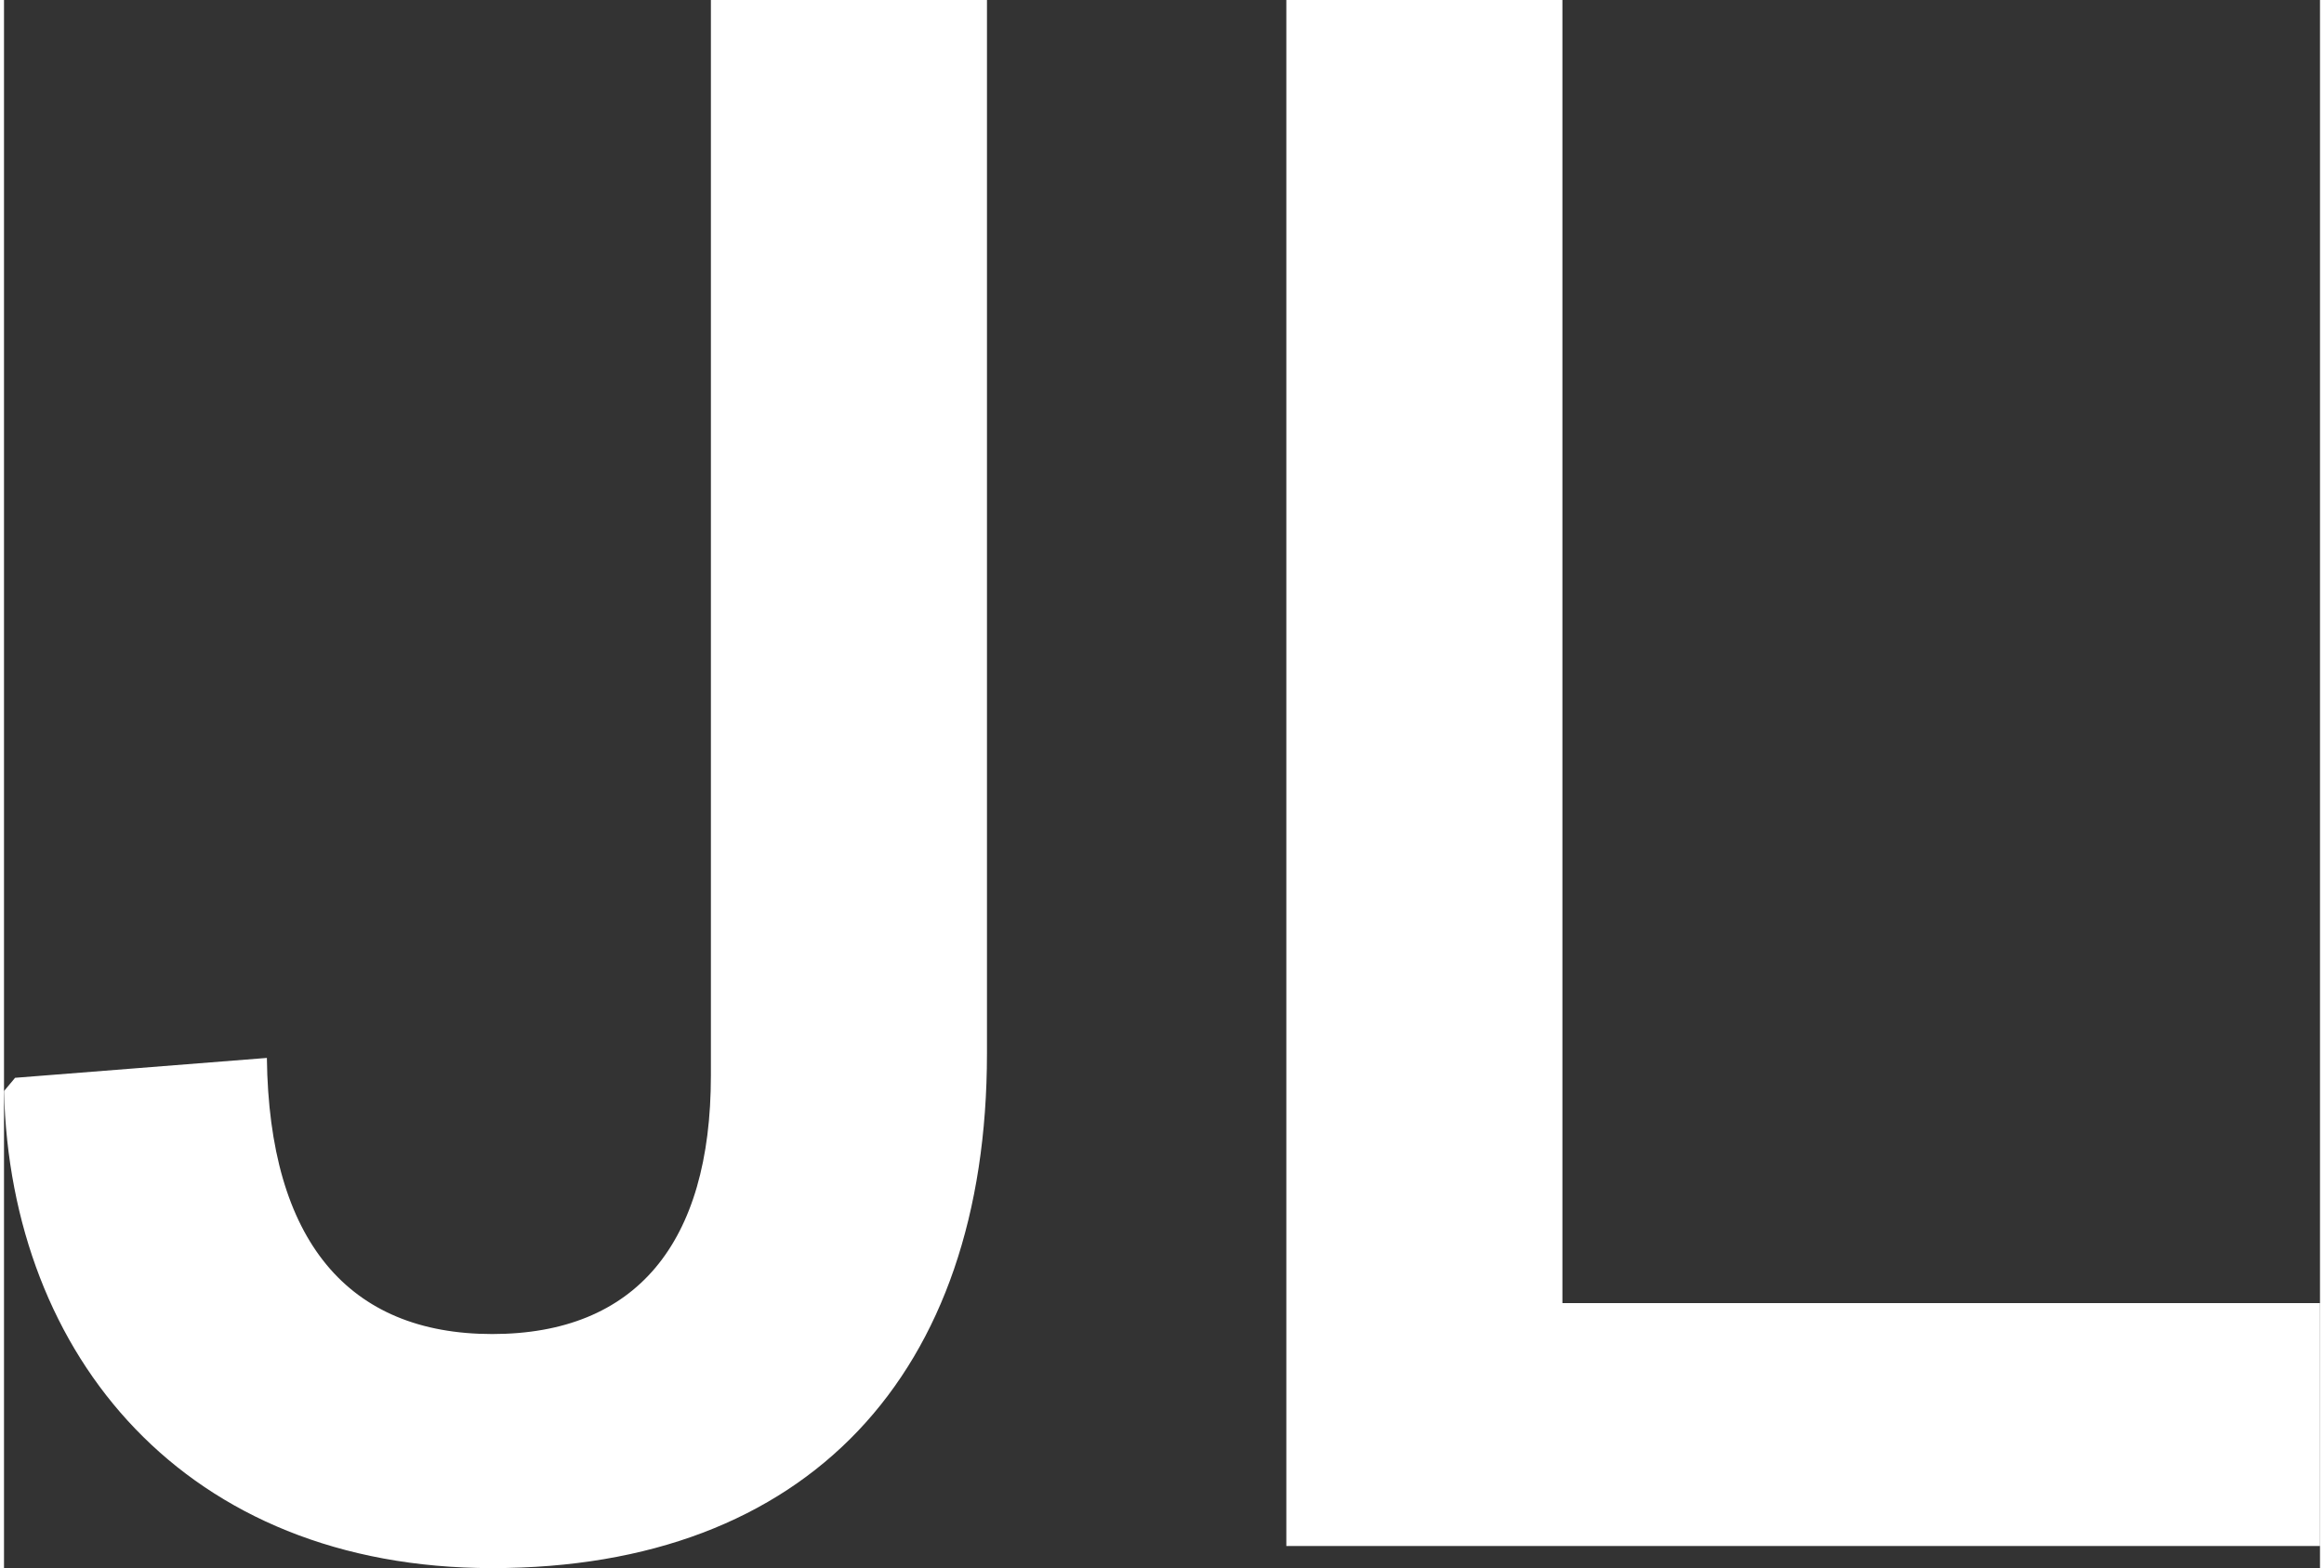
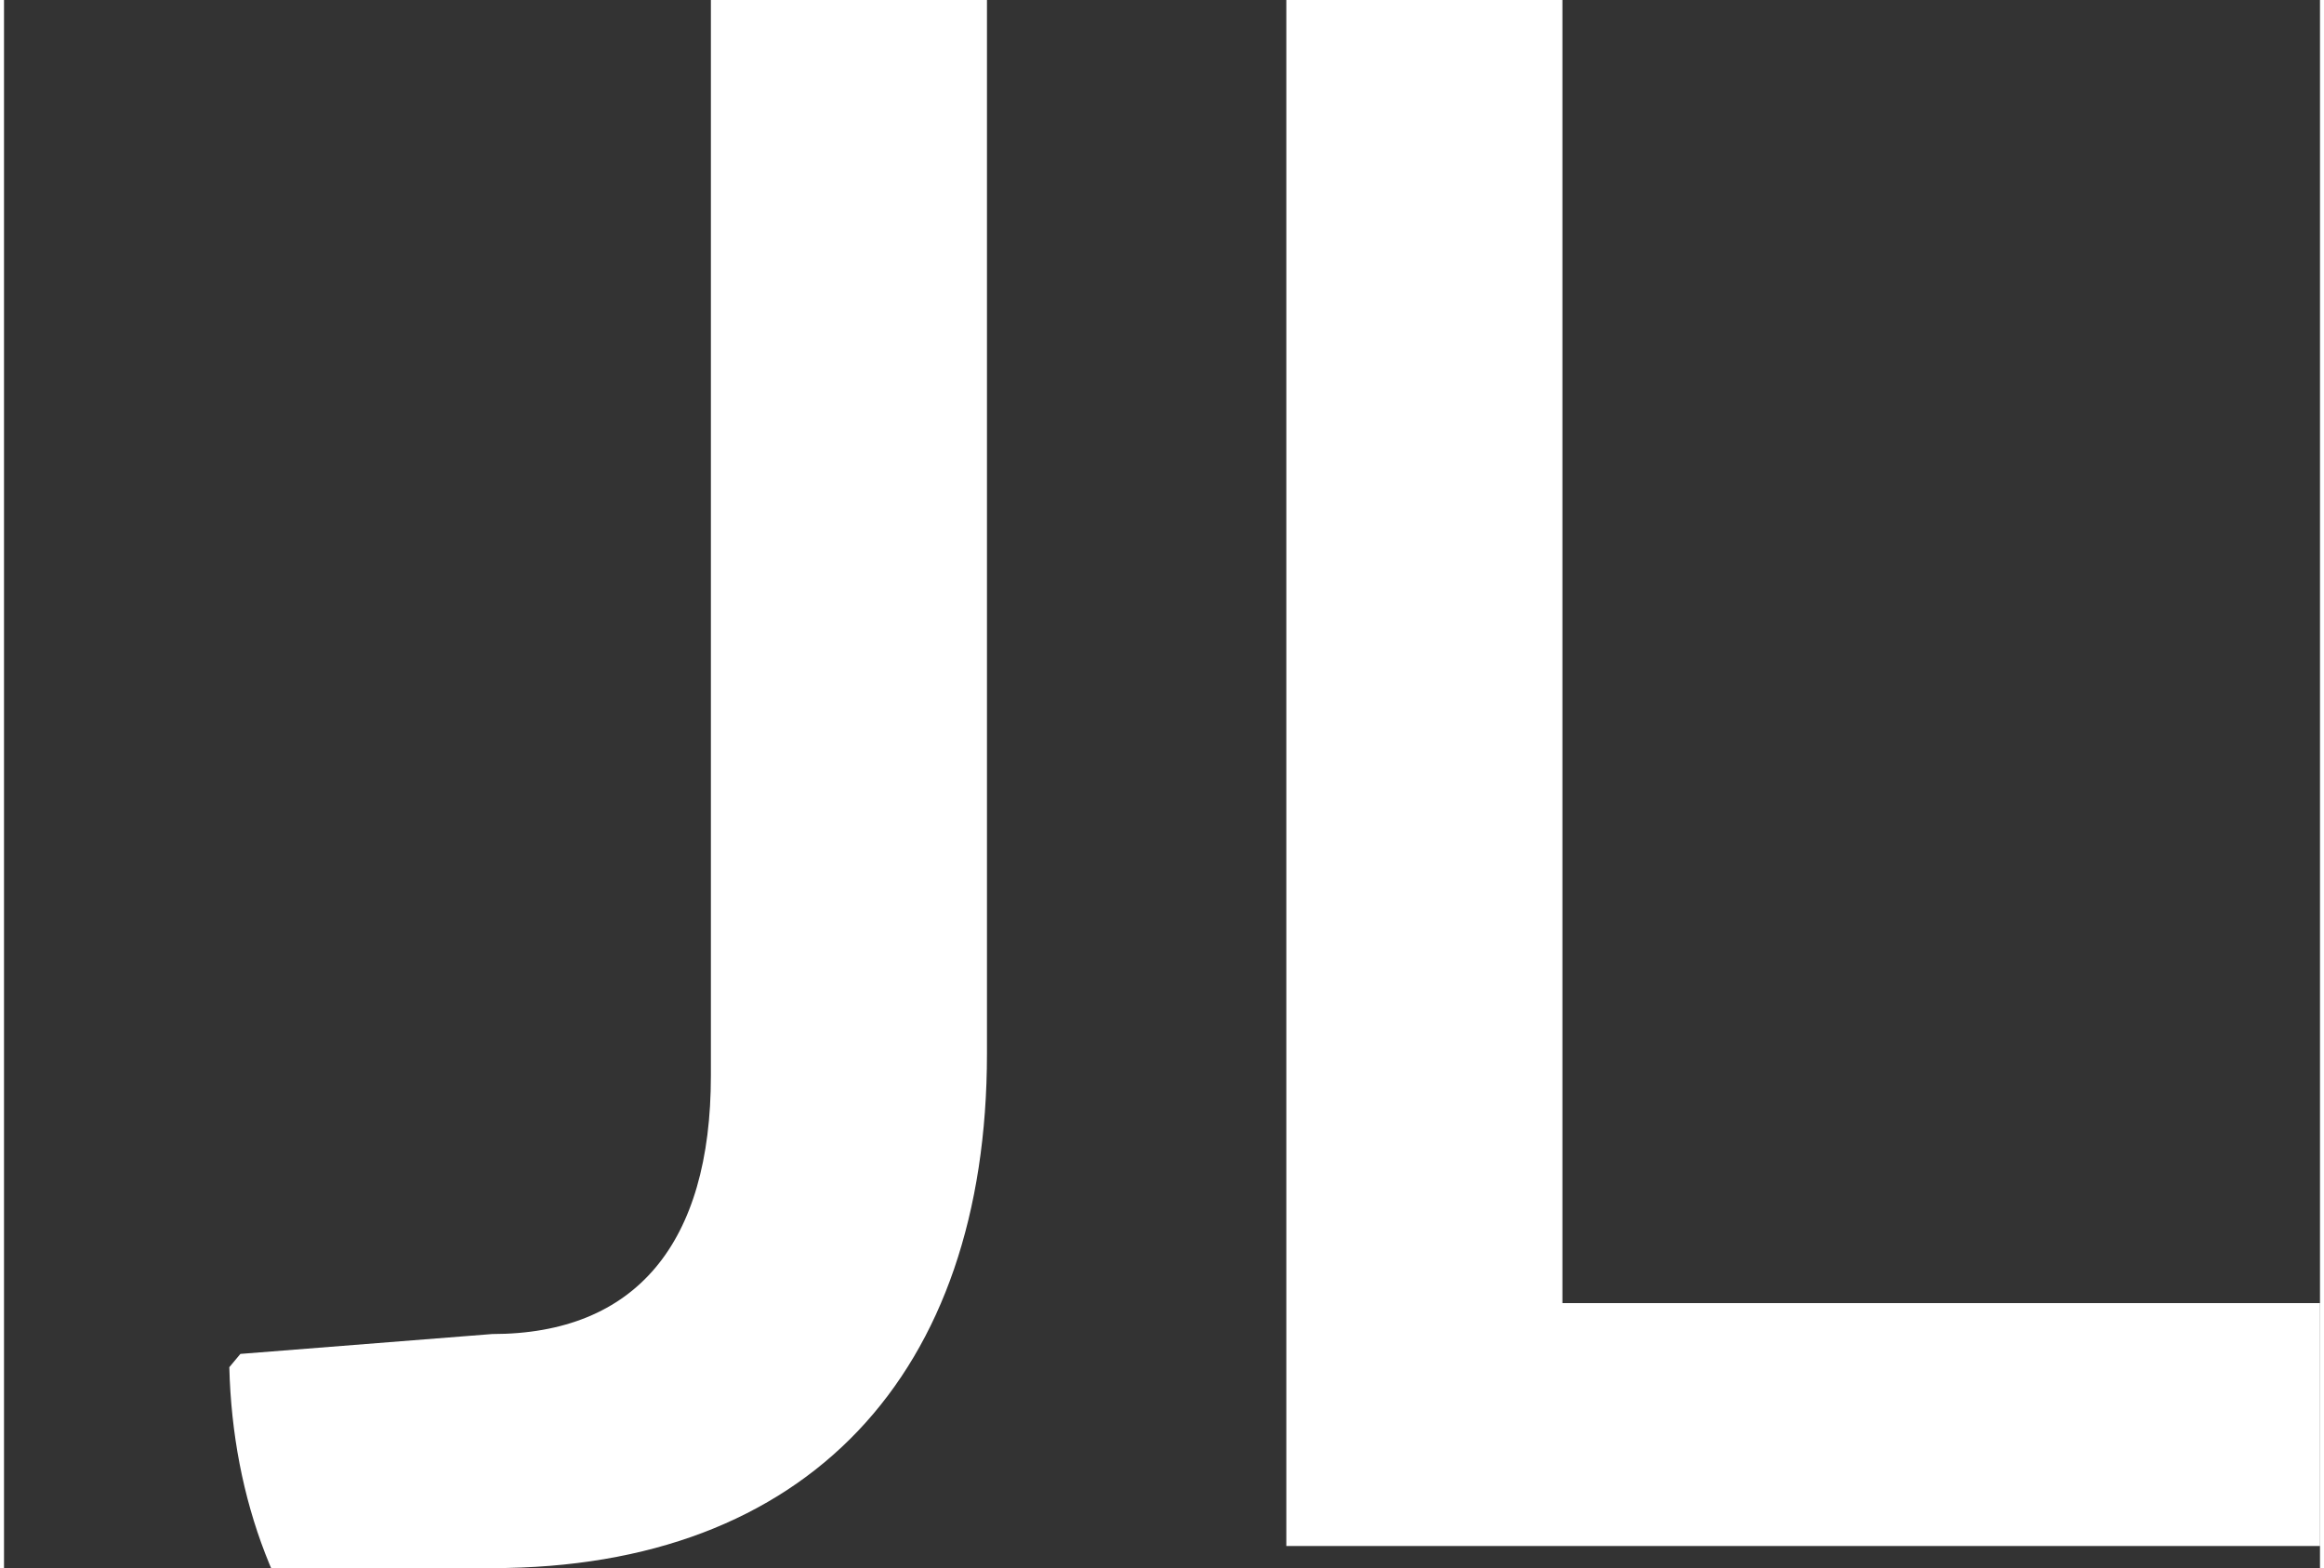
<svg xmlns="http://www.w3.org/2000/svg" id="Layer_1681506e7792a7" data-name="Layer 1" viewBox="0 0 326.16 220.87" aria-hidden="true" width="326px" height="220px">
  <rect x="0" y="0" width="326.16" height="220.87" fill="#333333" stroke="none" />
  <defs>
    <linearGradient class="cerosgradient" data-cerosgradient="true" id="CerosGradient_id3f6c50b81" gradientUnits="userSpaceOnUse" x1="50%" y1="100%" x2="50%" y2="0%">
      <stop offset="0%" stop-color="#d1d1d1" />
      <stop offset="100%" stop-color="#d1d1d1" />
    </linearGradient>
    <linearGradient />
    <style>
      .cls-1-681506e7792a7{
        fill: #fff;
      }
    </style>
  </defs>
-   <path class="cls-1-681506e7792a7" d="M180.58,217.76h145.59v-34.22h-106.7V0h-38.88v217.76ZM68.75,220.87c44.48,0,69.68-27.38,69.68-72.48V0h-38.88v151.5c0,23.64-10.58,36.4-30.8,36.4s-31.42-13.07-31.73-38.89l-35.46,2.8-1.56,1.87c.93,37.33,25.51,67.19,68.75,67.19" />
+   <path class="cls-1-681506e7792a7" d="M180.58,217.76h145.59v-34.22h-106.7V0h-38.88v217.76ZM68.75,220.87c44.48,0,69.68-27.38,69.68-72.48V0h-38.88v151.5c0,23.64-10.58,36.4-30.8,36.4l-35.46,2.8-1.56,1.87c.93,37.33,25.51,67.19,68.75,67.19" />
</svg>